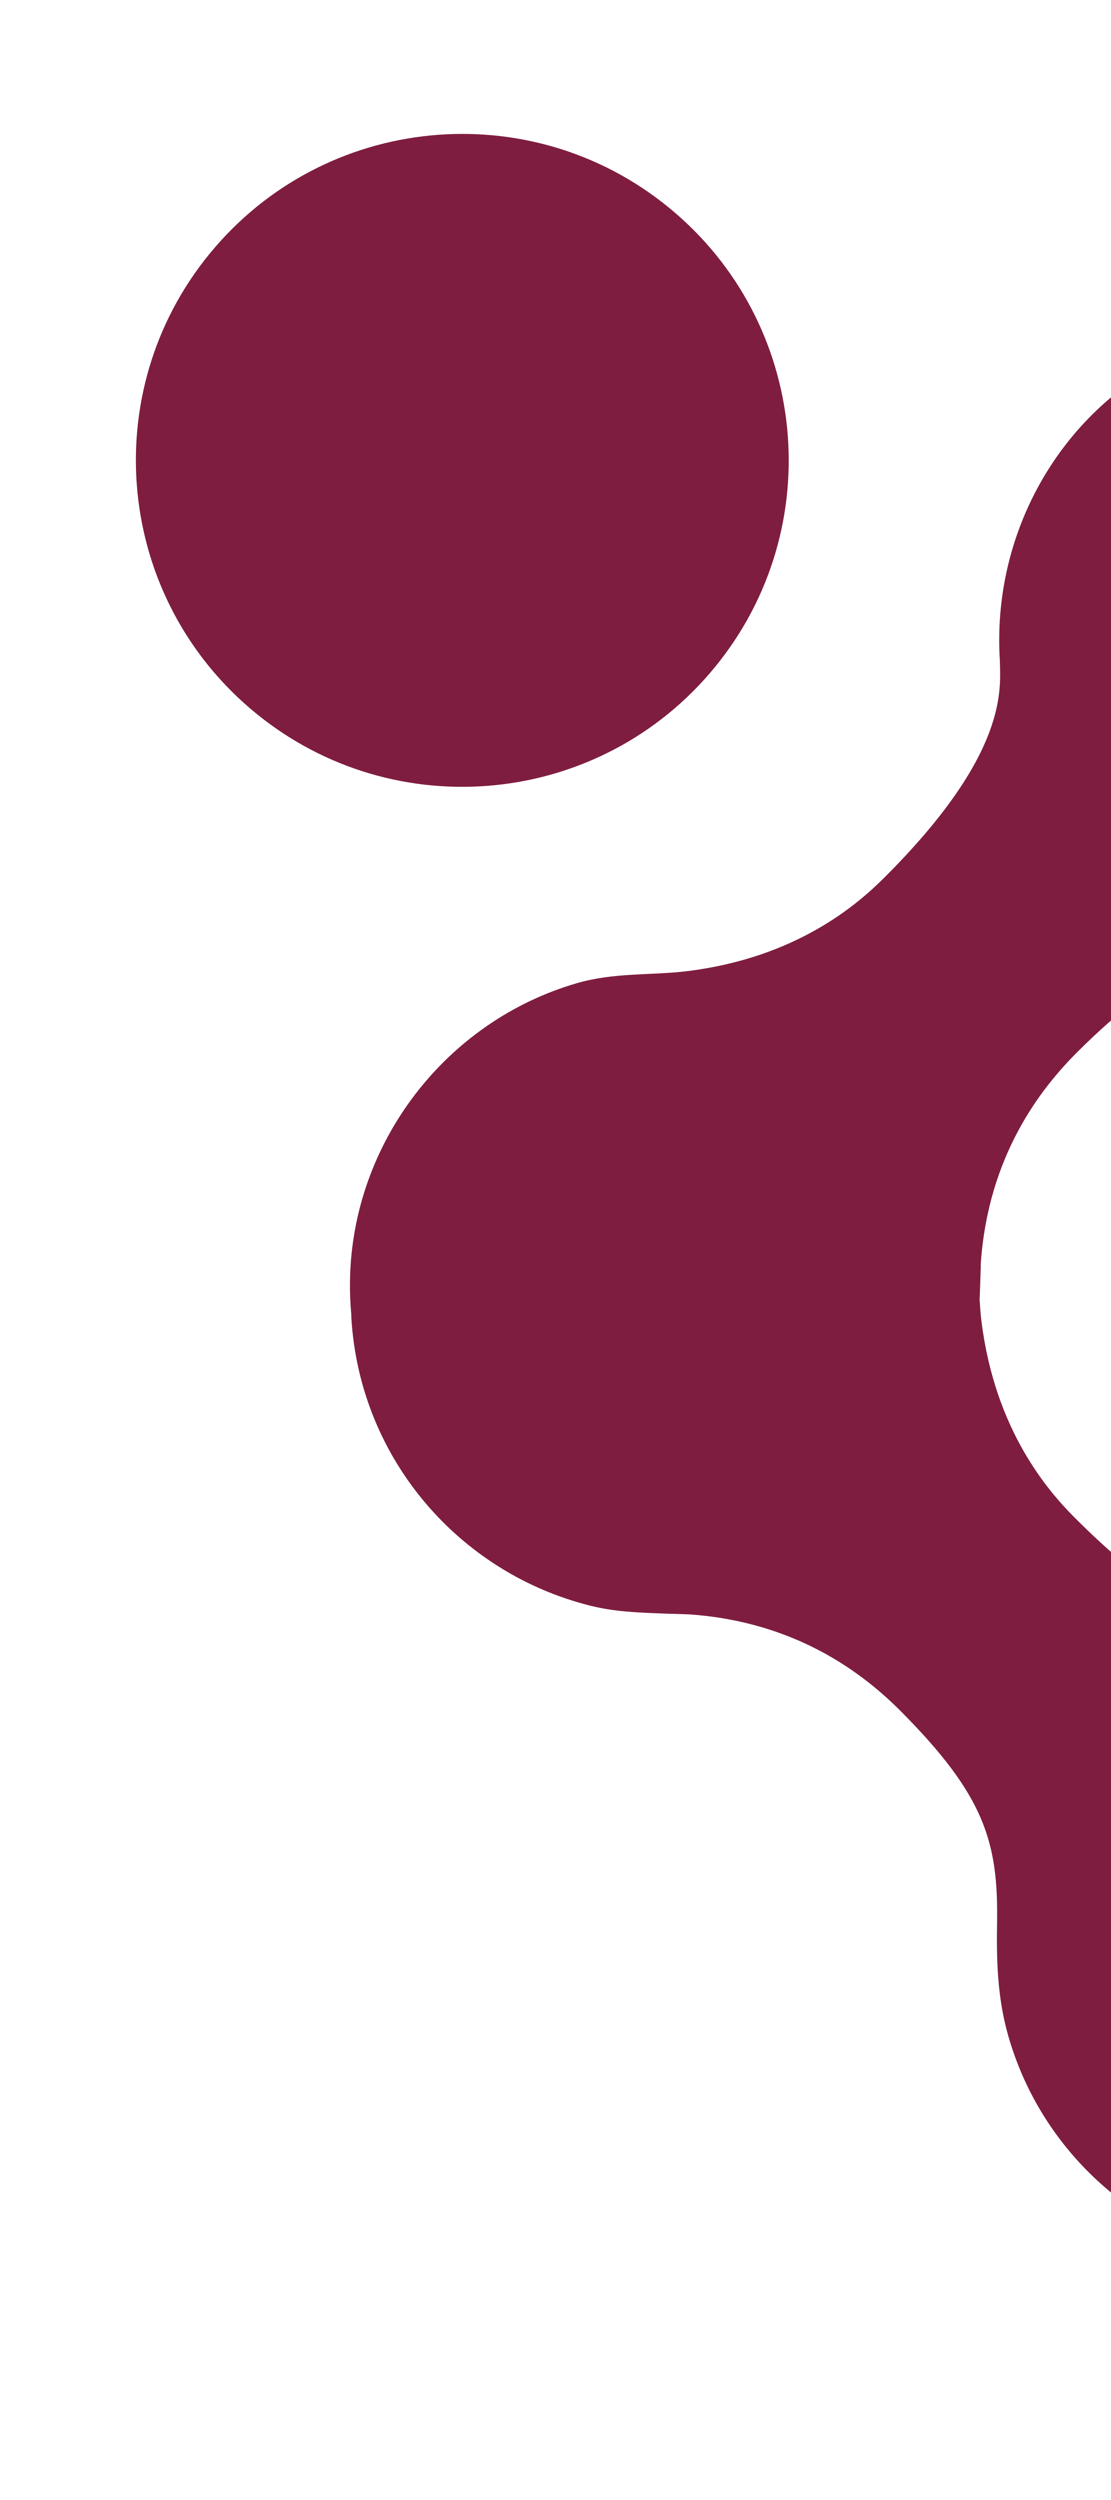
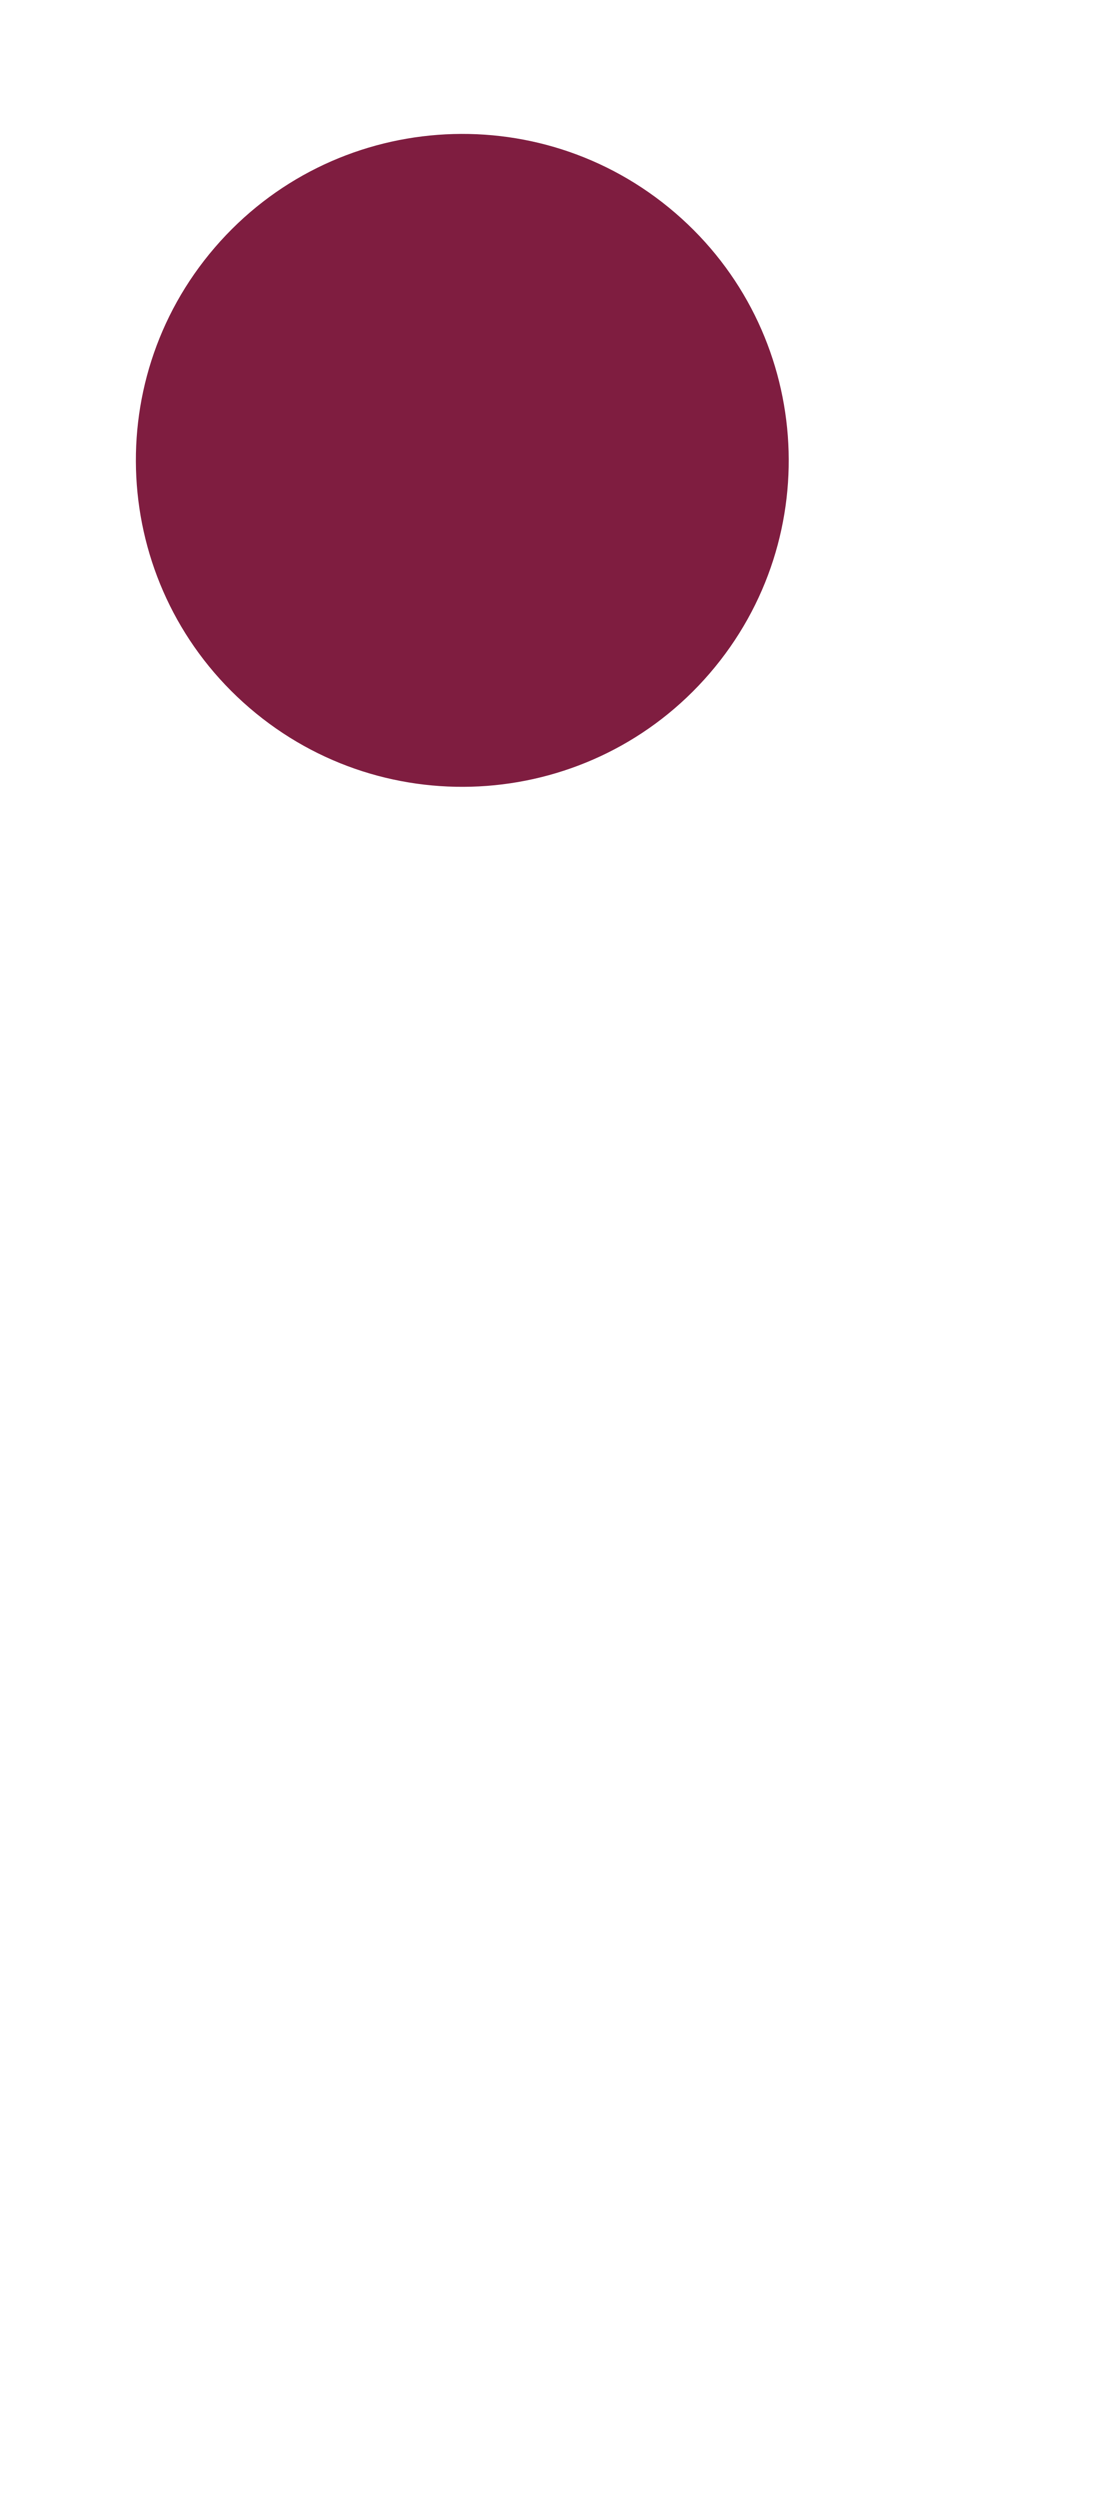
<svg xmlns="http://www.w3.org/2000/svg" width="380" height="855" viewBox="0 0 380 855" fill="none">
-   <path d="M234.718 552.115C234.718 552.115 235.156 552.069 235.378 552.096C272.785 554.571 295.77 572.85 308.172 585.31C336.836 614.147 341.455 630.117 341.03 657.565C340.821 670.178 341.08 683.243 344.94 696.554C357.976 741.788 399.274 773.557 446.402 774.45C520.662 775.846 576.184 703.604 550.299 629.029C534.6 583.833 489.545 555.574 441.813 558.644C432.424 558.743 410.282 561.968 367.384 518.837C358.518 509.911 340.269 489.106 335.673 451.701C335.369 449.295 335.226 446.9 335.061 444.466C335.225 441.171 335.304 437.461 335.463 433.084C335.49 432.862 335.417 432.646 335.444 432.424C337.918 395.018 356.197 372.032 368.658 359.63C397.495 330.967 413.465 326.348 440.913 326.772C453.525 326.981 466.591 326.722 479.901 322.863C525.136 309.826 556.904 268.528 557.797 221.401C559.194 147.141 486.951 91.619 412.377 117.504C367.181 133.202 338.922 178.257 341.991 225.989C342.091 235.378 345.316 257.521 302.184 300.419C293.259 309.285 272.454 327.533 235.049 332.13C222.859 333.638 210.071 332.499 197.137 336.296C152.308 349.408 120.59 390.883 119.712 437.589C119.629 441.56 119.784 445.497 120.132 449.323C120.168 449.921 120.165 450.542 120.201 451.141C123.112 496.9 154.101 534.152 195.267 547.259C207.723 551.223 214.368 551.467 234.857 552.087L234.718 552.115Z" fill="#7F1D40" />
  <path d="M73.467 84.656C33.266 131.41 38.577 201.902 85.332 242.104C132.086 282.306 202.578 276.995 242.78 230.24C282.982 183.486 277.67 112.994 230.916 72.792C184.161 32.59 113.669 37.902 73.467 84.656Z" fill="#7F1D40" />
</svg>